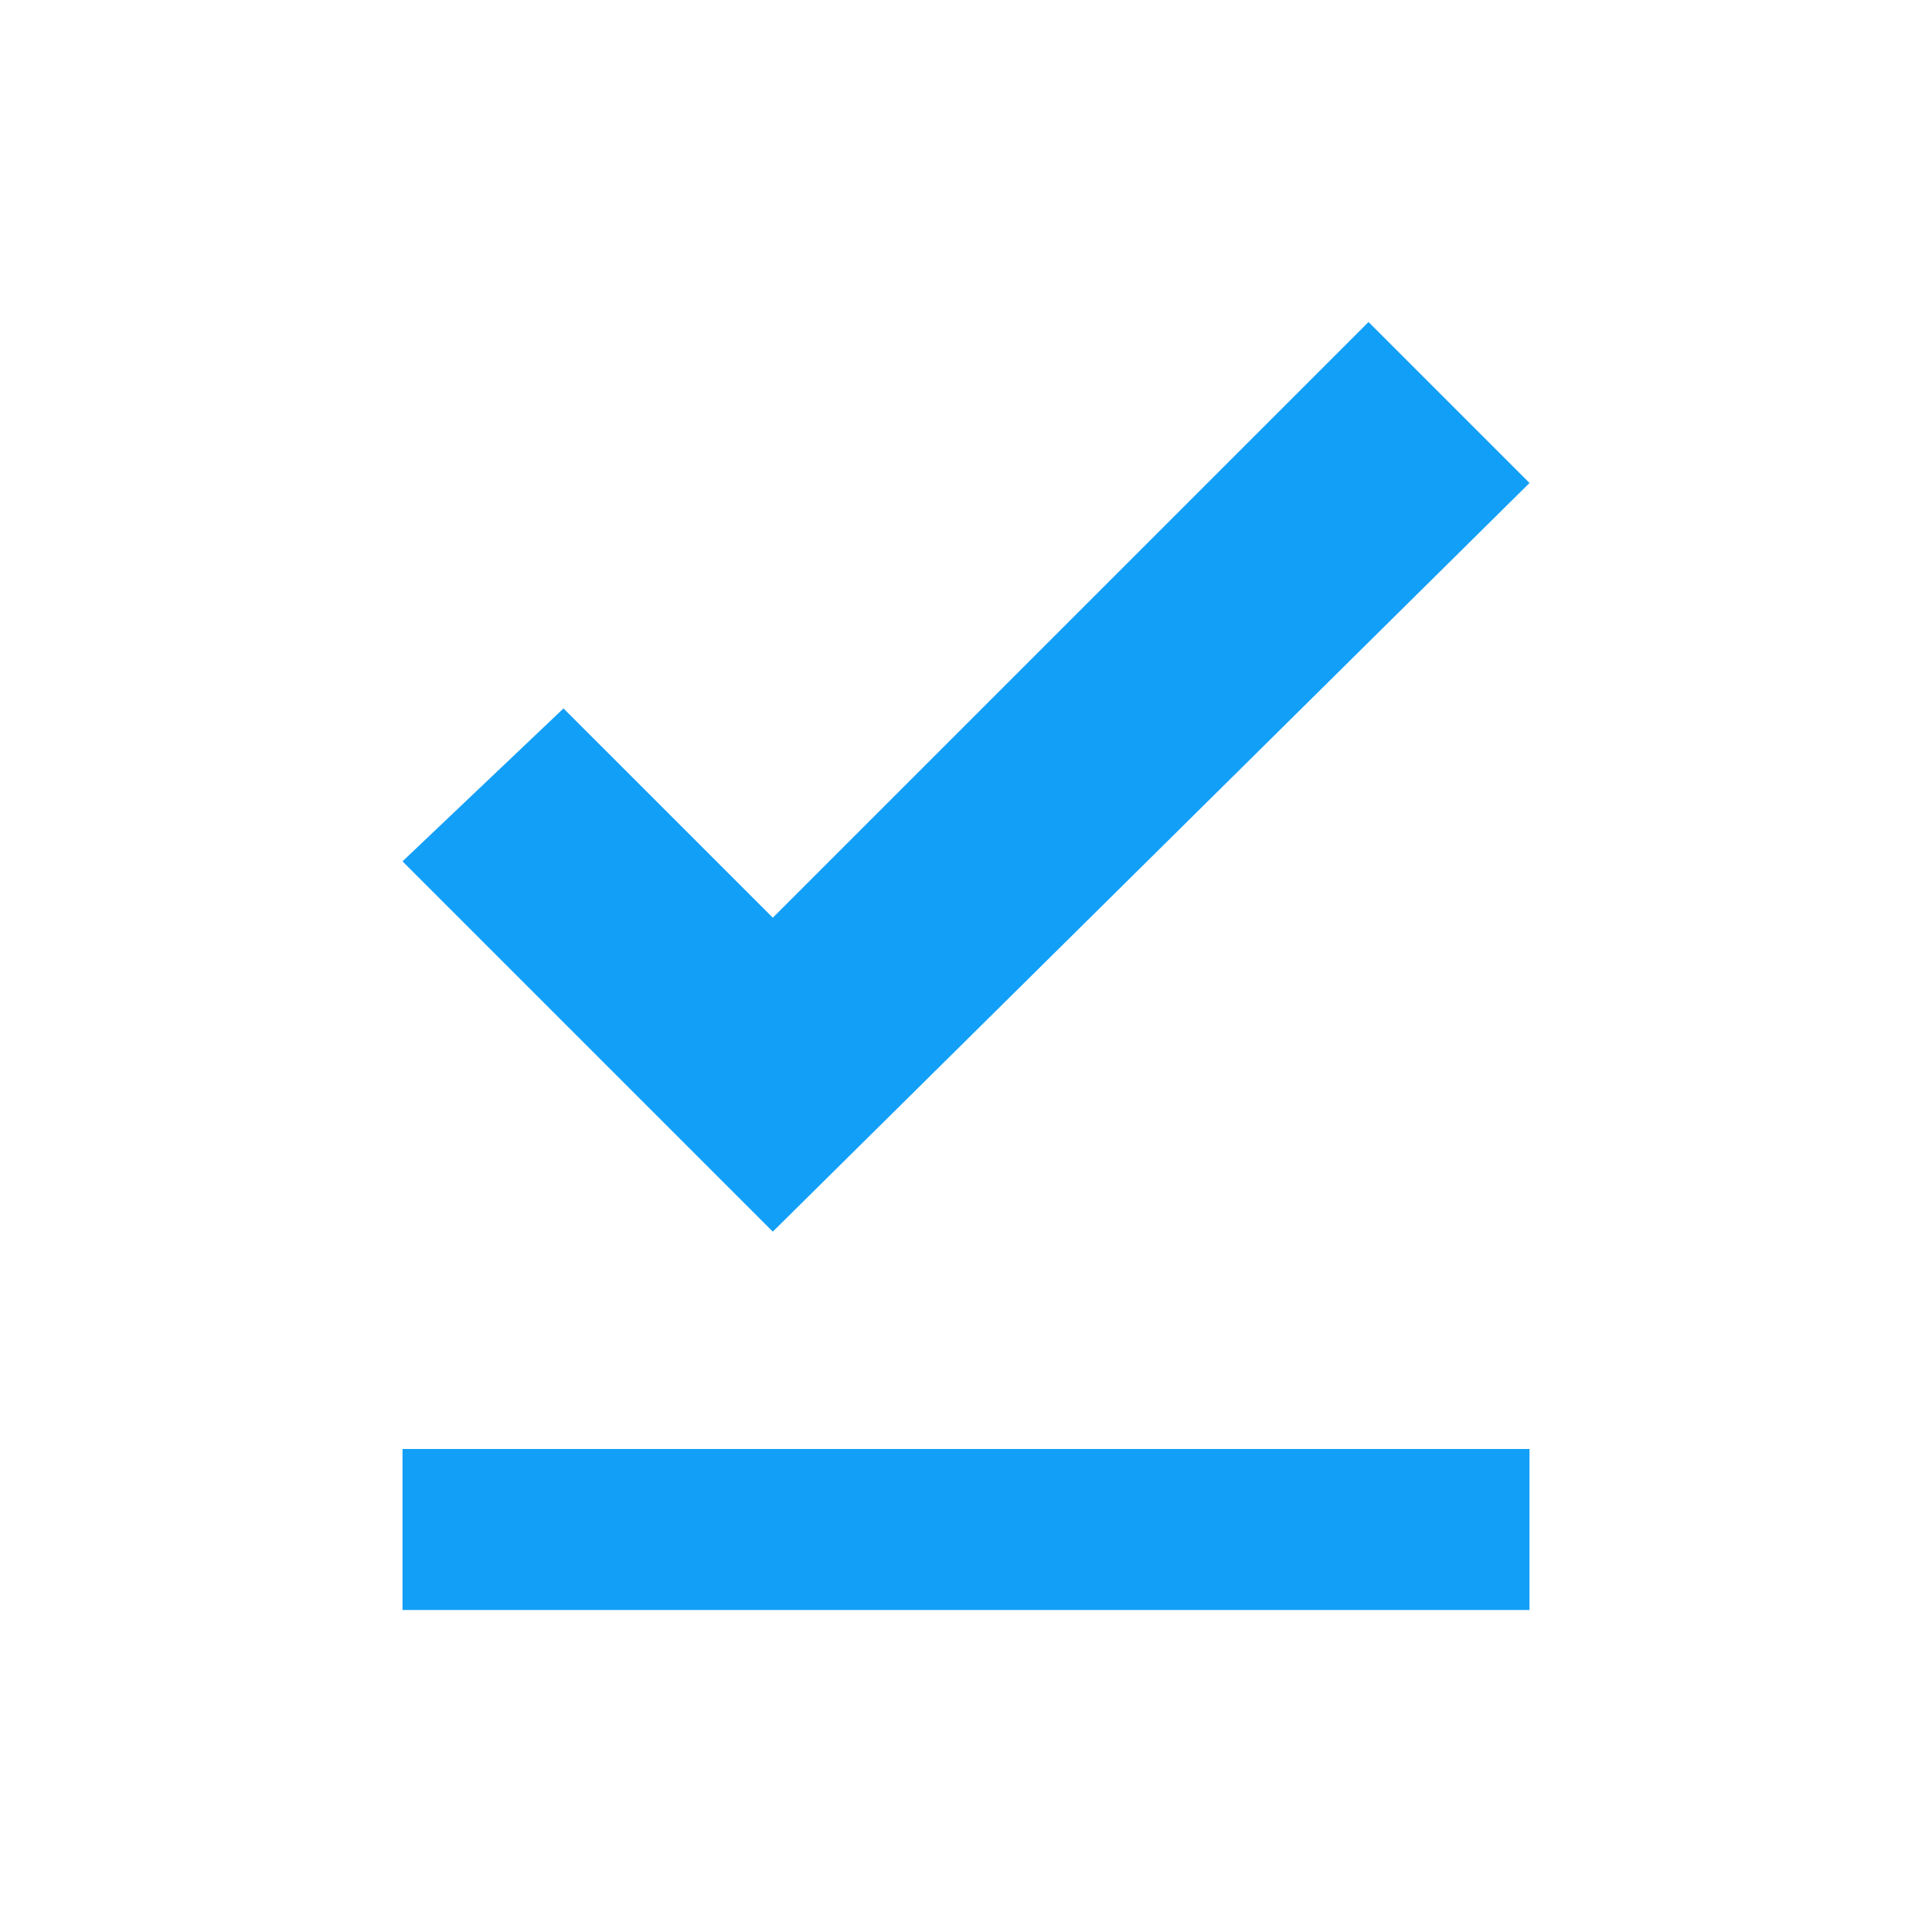
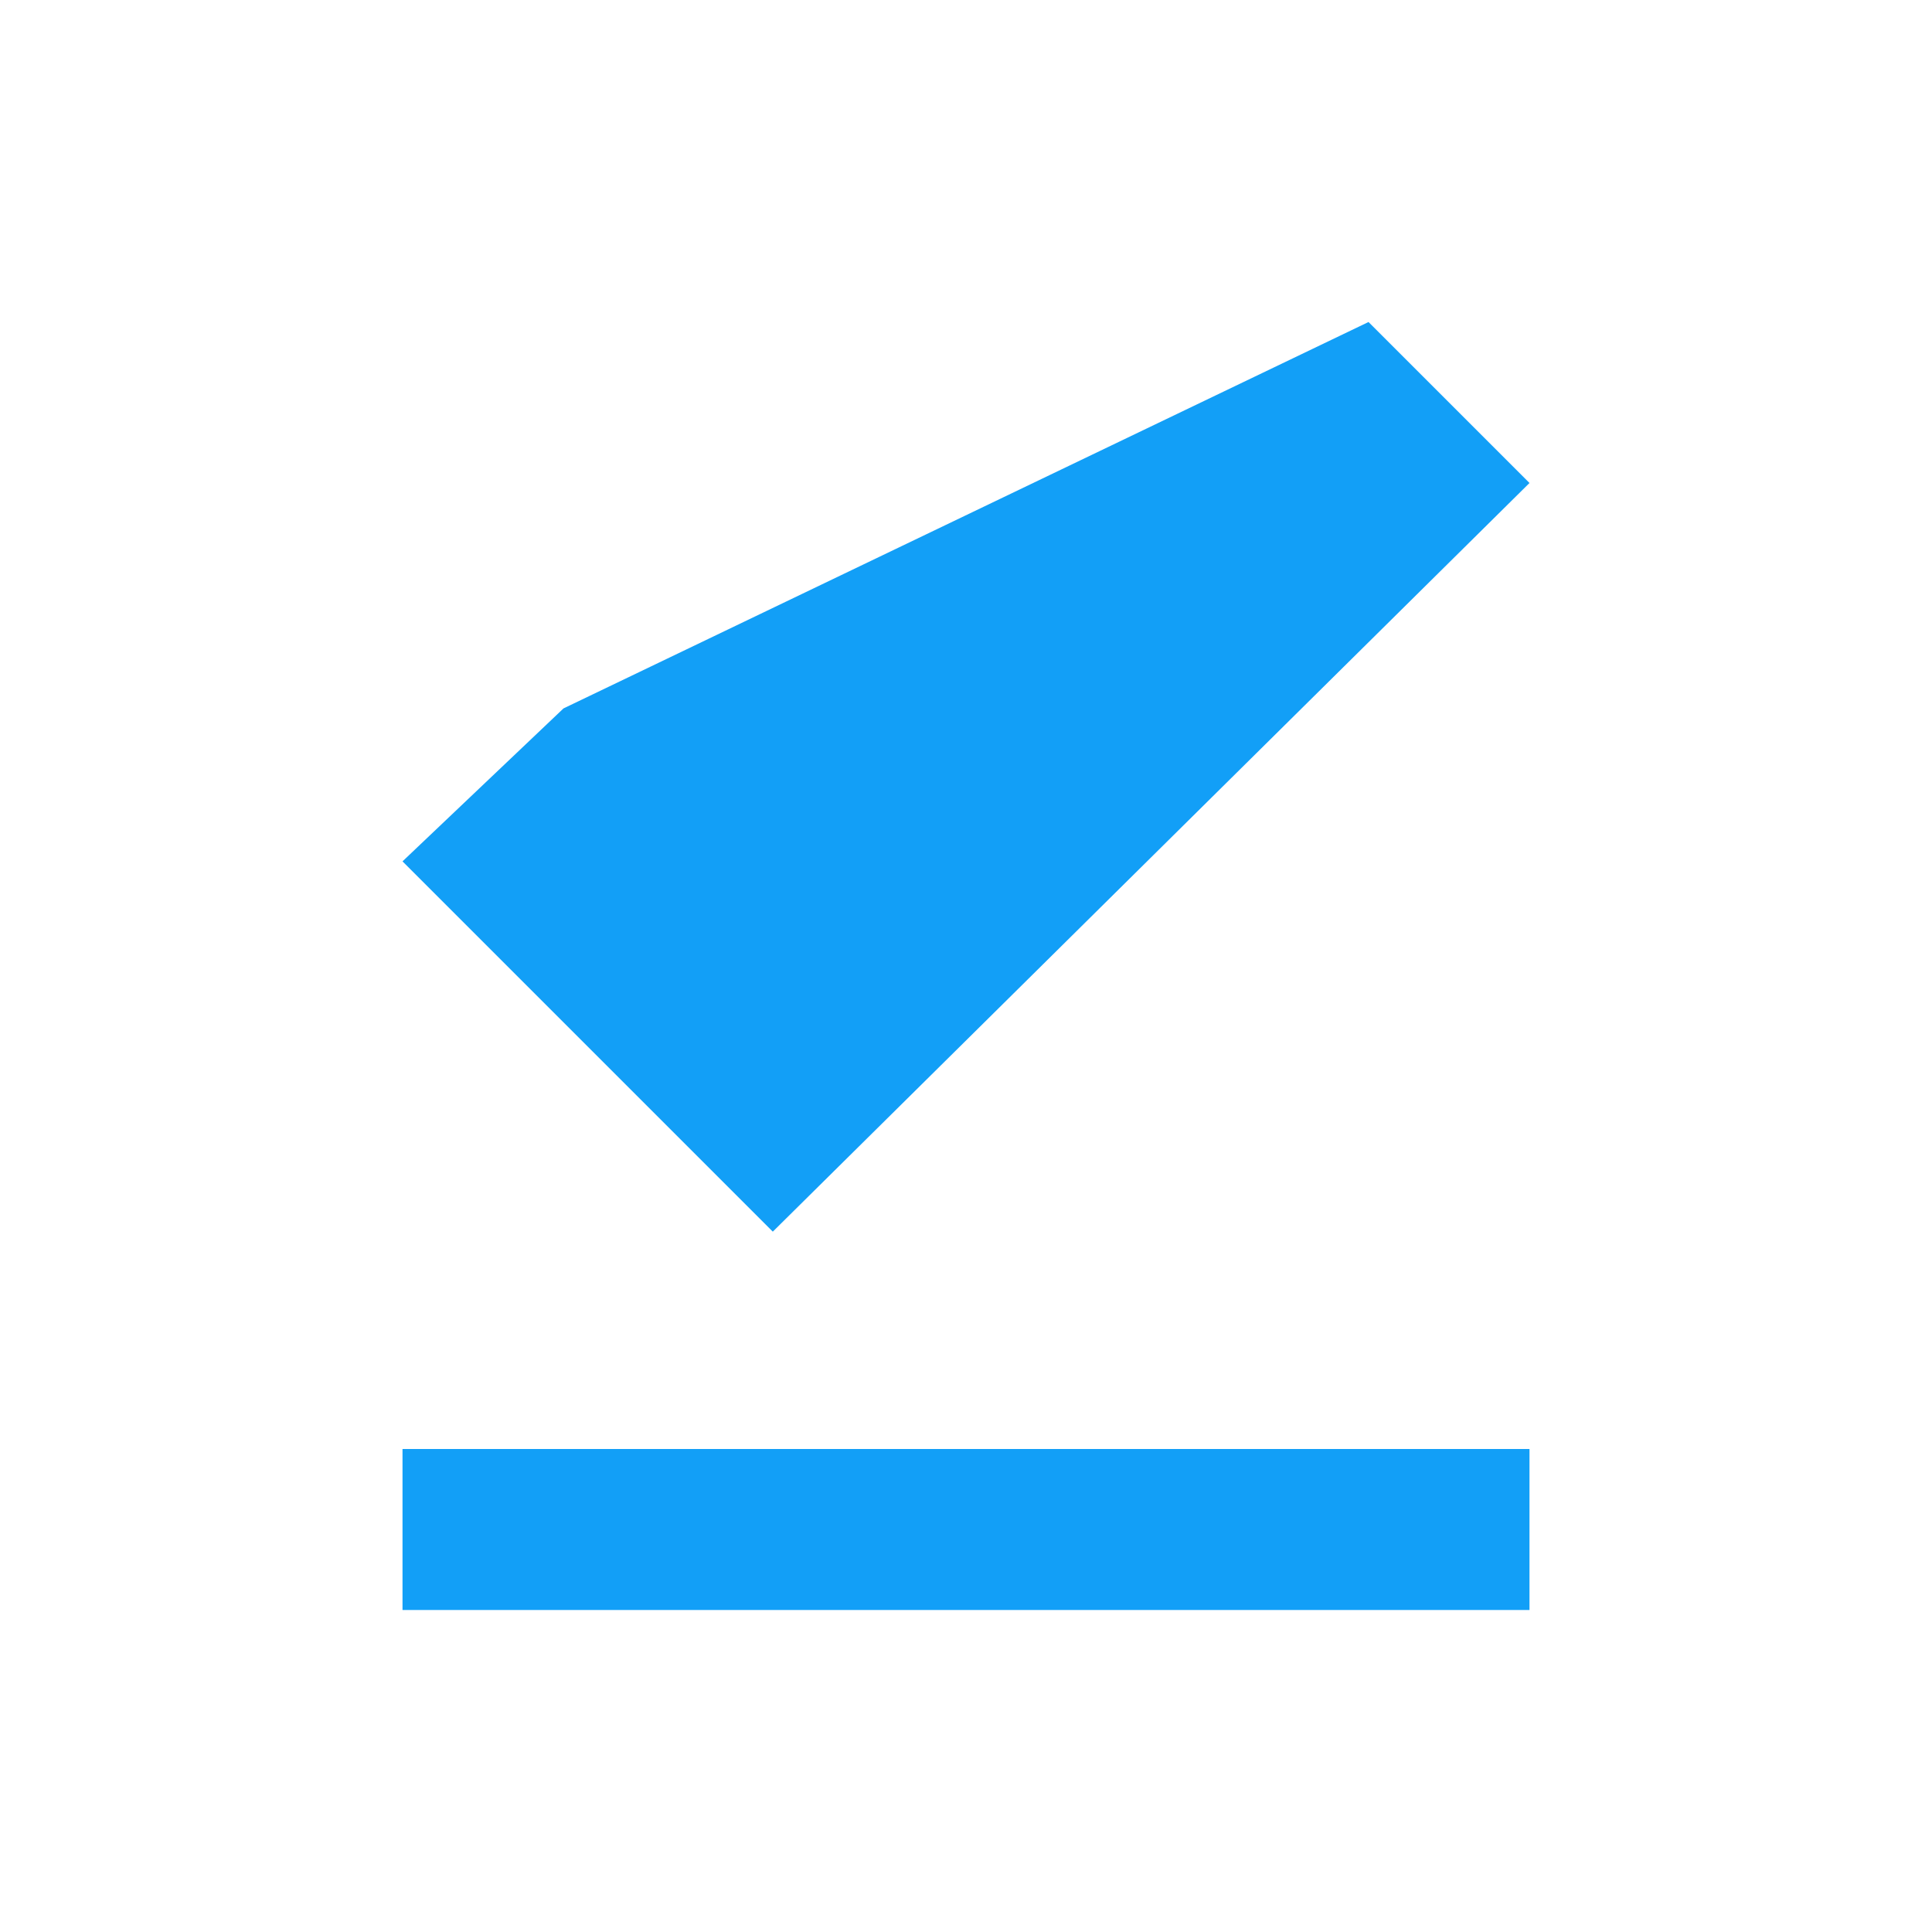
<svg xmlns="http://www.w3.org/2000/svg" width="56" height="56" viewBox="0 0 56 56" fill="none">
-   <path d="M11.667 42H44.333V46.667H11.667V42ZM22.4 35.7L11.667 24.967L16.333 20.534L22.4 26.6L39.667 9.334L44.333 14L22.4 35.7Z" fill="#129FF7" />
+   <path d="M11.667 42H44.333V46.667H11.667V42ZM22.4 35.7L11.667 24.967L16.333 20.534L39.667 9.334L44.333 14L22.4 35.7Z" fill="#129FF7" />
</svg>